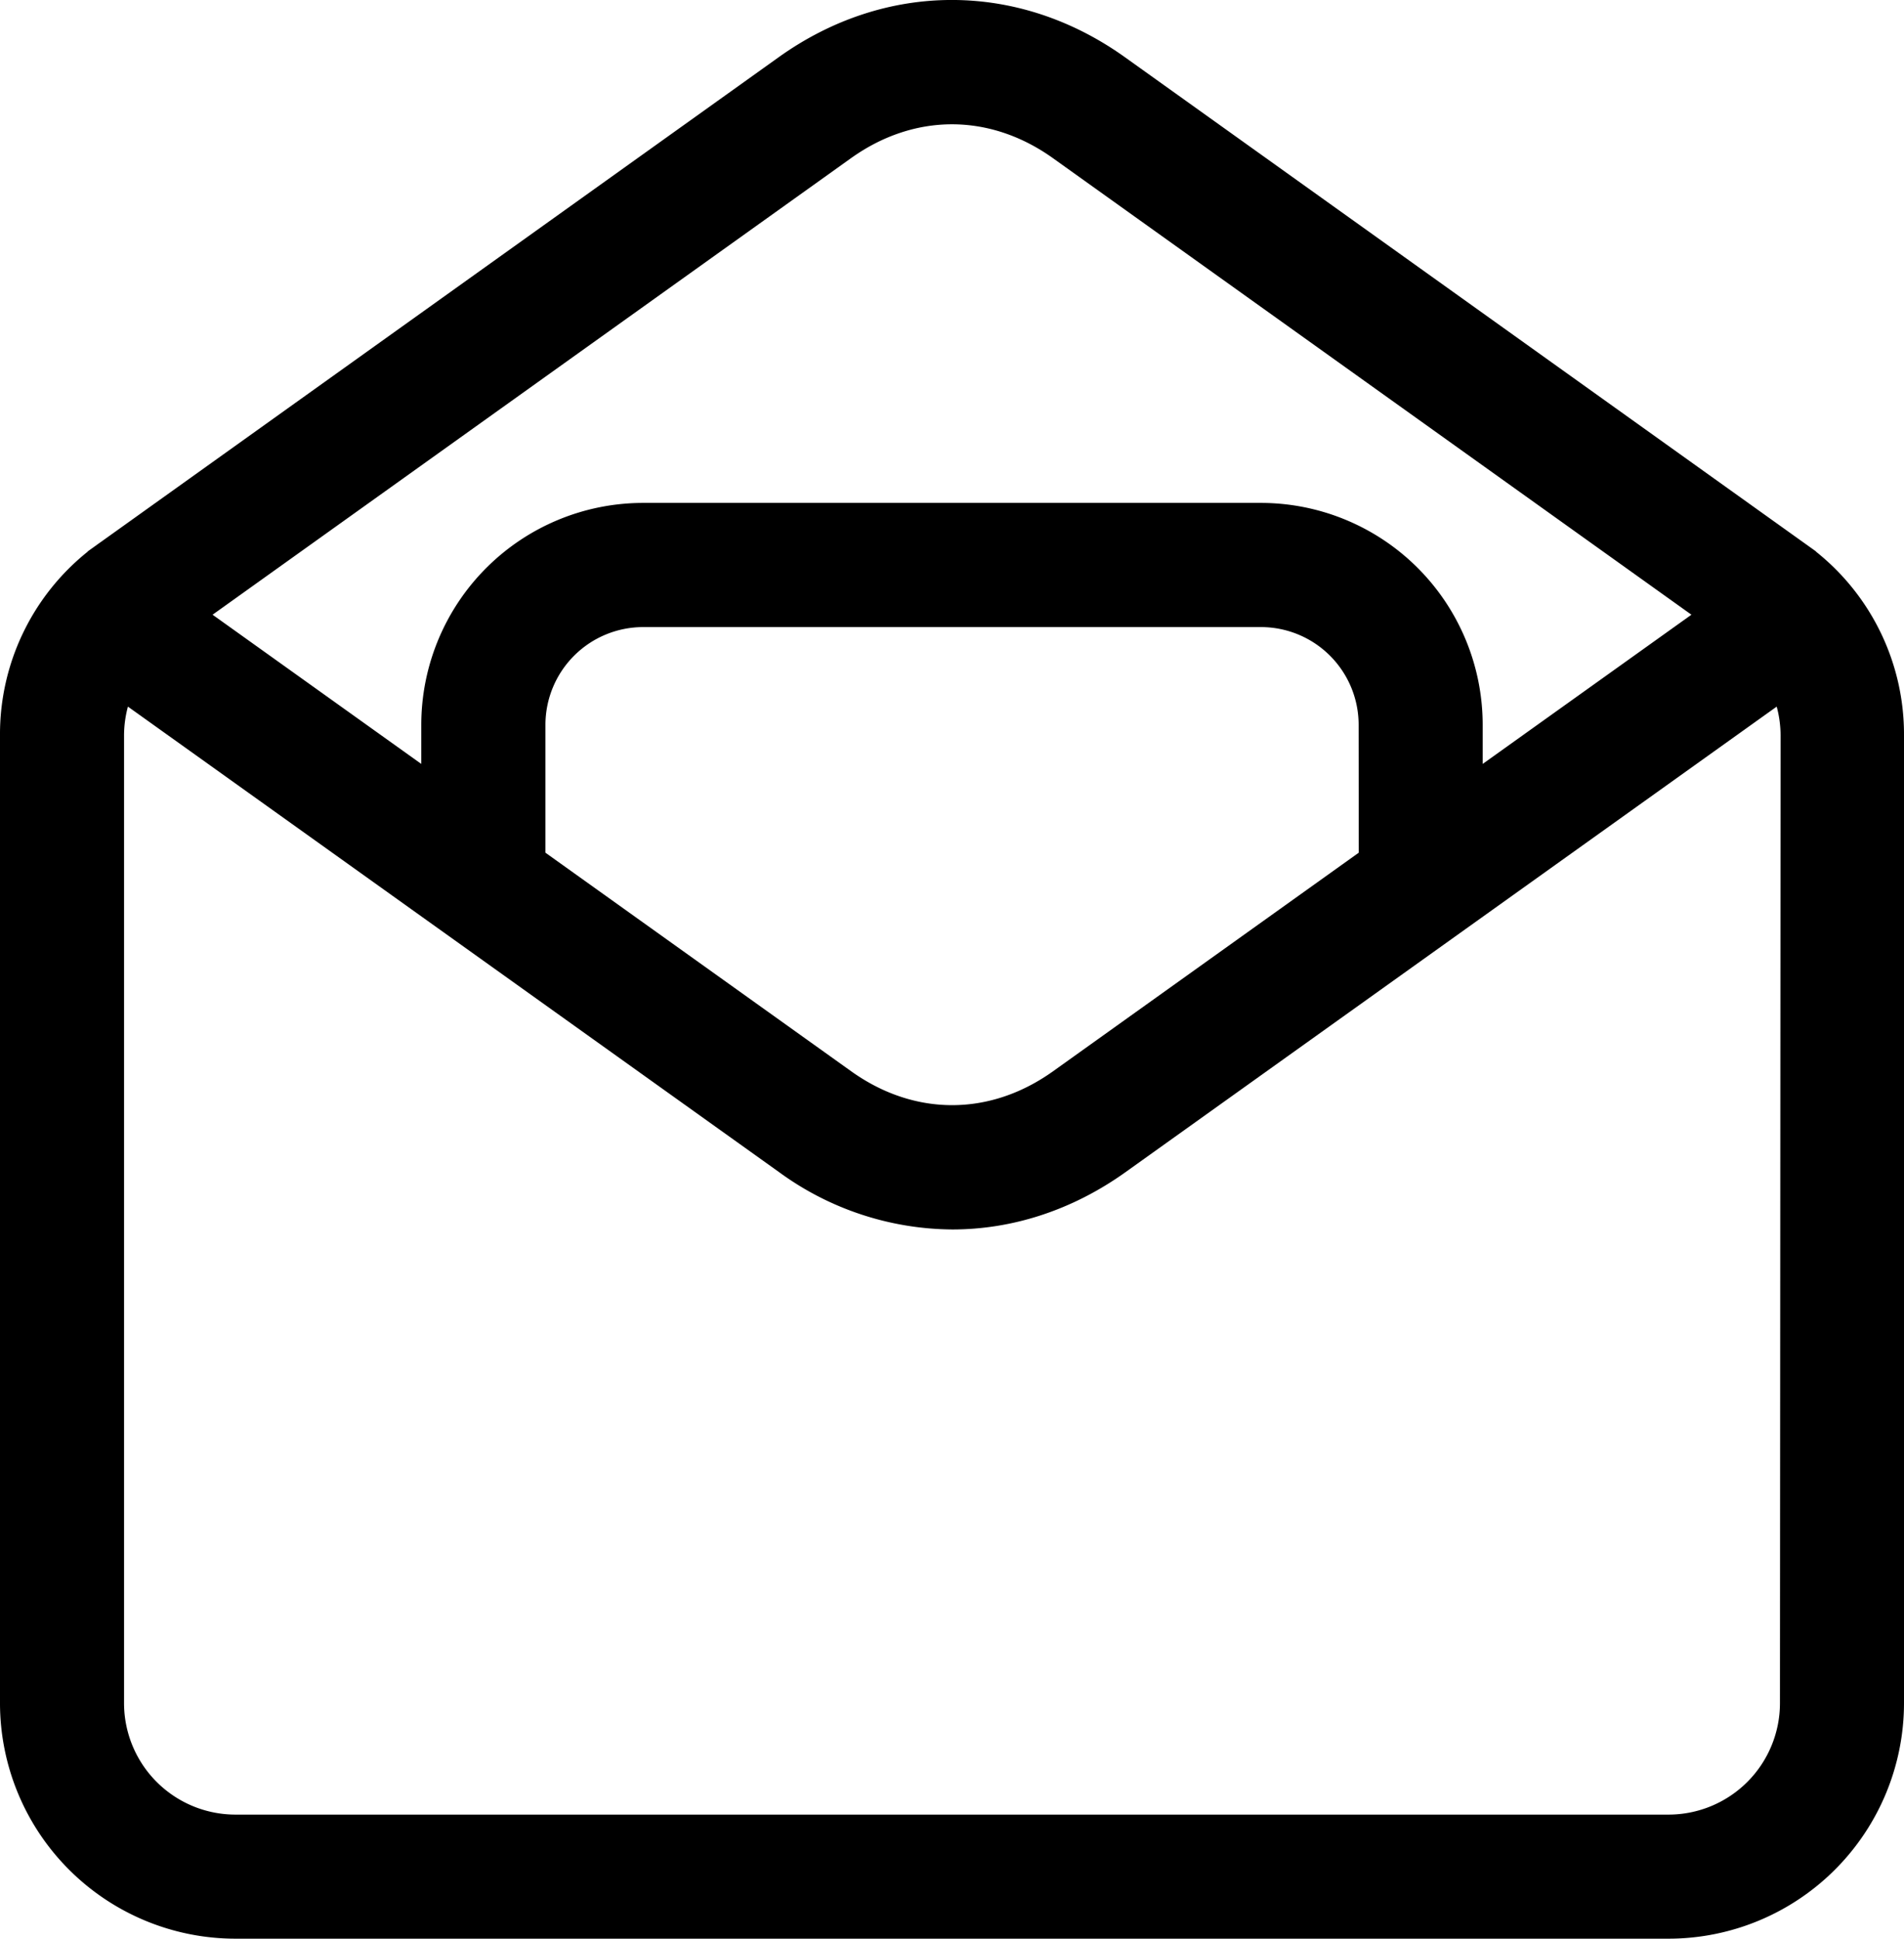
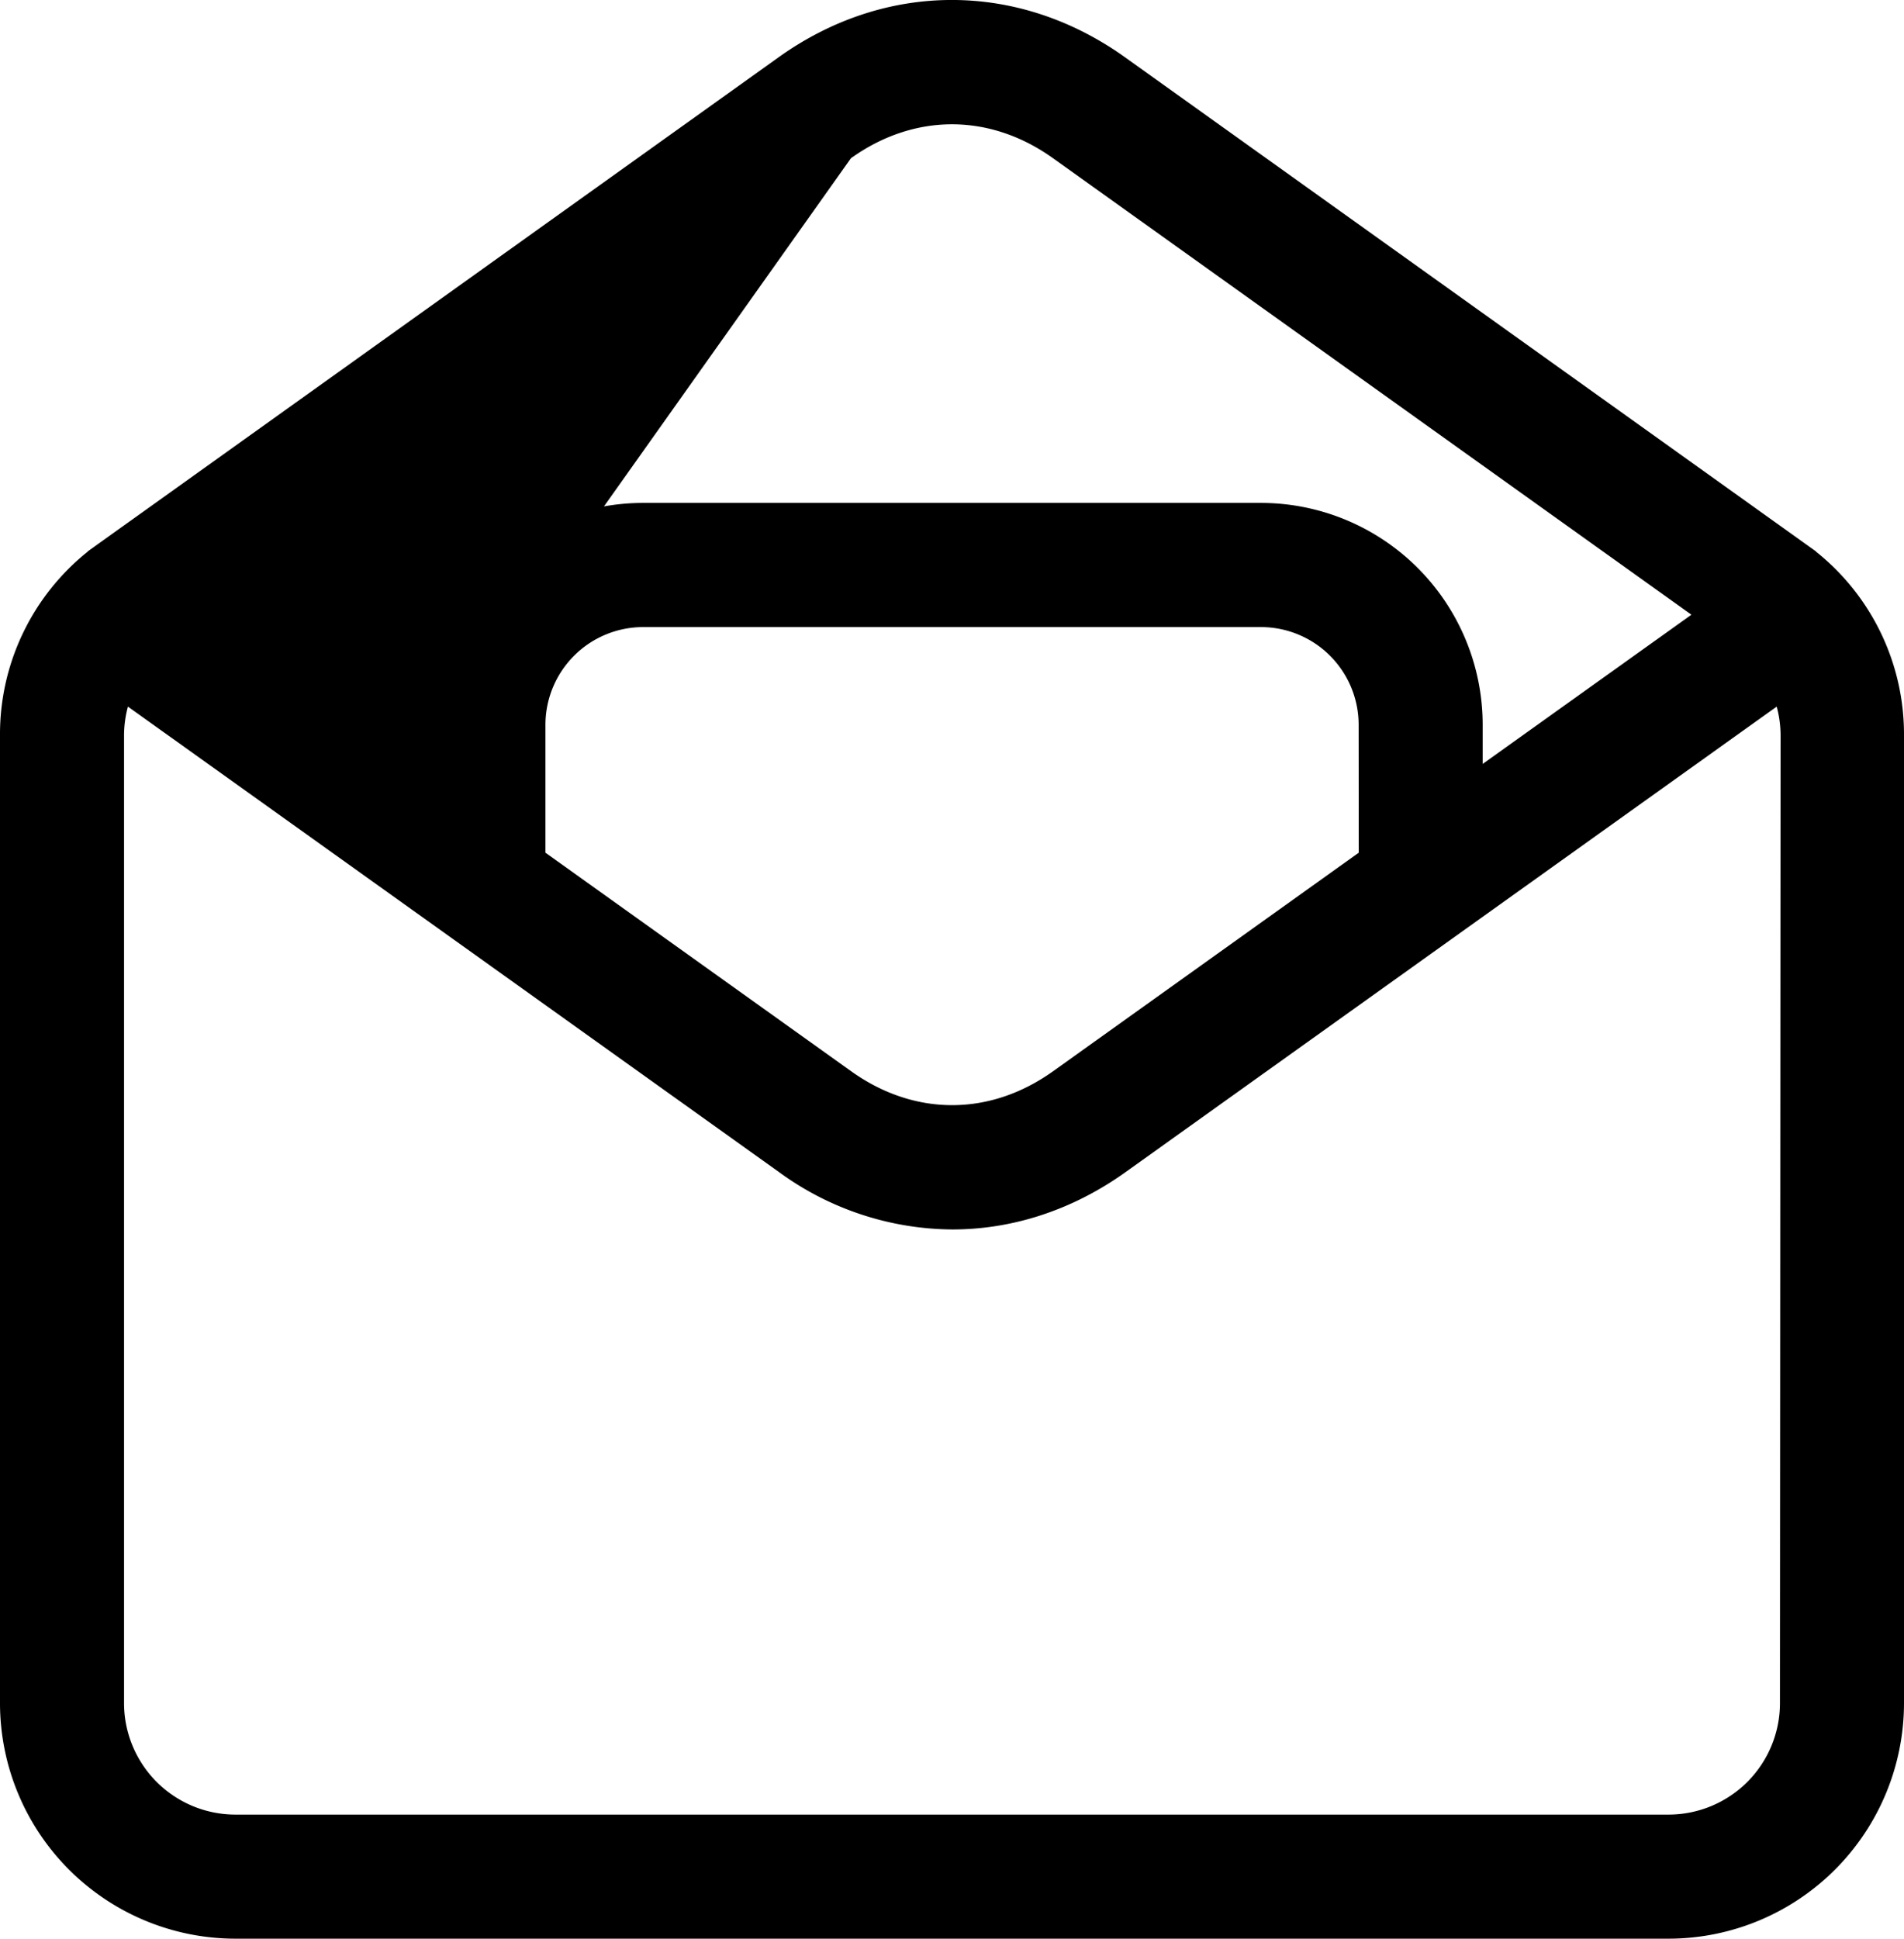
<svg xmlns="http://www.w3.org/2000/svg" viewBox="0 0 491.18 499.94">
  <g data-name="Layer 2">
-     <path d="M468.48 142.26v-.06l-2.26-1.62-1.15-.82-174.86-125c-27.55-19.69-61.79-19.69-89.34 0L26 139.78c-.38.26-.75.53-1.12.8l-2.26 1.62v.06A60.28 60.28 0 0 0 0 189.62v249.6a60.79 60.79 0 0 0 60.72 60.72h369.74a60.79 60.79 0 0 0 60.72-60.72v-249.6a60.24 60.24 0 0 0-22.7-47.36zM219.52 40.8c16.32-11.66 35.81-11.66 52.13 0l164.69 117.72L382.49 197v-10.13a57.24 57.24 0 0 0-57.18-57.18H165.87a57.25 57.25 0 0 0-57.19 57.18V197l-53.84-38.48zm131 179.09l-78.84 56.35c-16.32 11.67-35.81 11.67-52.12 0l-78.85-56.35v-33a25.22 25.22 0 0 1 25.19-25.18h159.41a25.21 25.21 0 0 1 25.18 25.18zm108.66 219.33a28.75 28.75 0 0 1-28.72 28.72H60.72A28.75 28.75 0 0 1 32 439.22v-249.6a28.82 28.82 0 0 1 1-7.4l168 120.06a76.57 76.57 0 0 0 44.67 14.77c15.45 0 30.89-4.93 44.67-14.77l168-120.06a28.82 28.82 0 0 1 1 7.4z" data-name="Layer 1" />
+     <path d="M468.48 142.26v-.06l-2.26-1.62-1.15-.82-174.86-125c-27.55-19.69-61.79-19.69-89.34 0L26 139.78c-.38.26-.75.53-1.12.8l-2.26 1.62v.06A60.28 60.28 0 0 0 0 189.62v249.6a60.79 60.79 0 0 0 60.72 60.72h369.74a60.79 60.79 0 0 0 60.72-60.72v-249.6a60.24 60.24 0 0 0-22.7-47.36zM219.52 40.8c16.32-11.66 35.81-11.66 52.13 0l164.69 117.72L382.49 197v-10.13a57.24 57.24 0 0 0-57.18-57.18H165.87a57.25 57.25 0 0 0-57.19 57.18V197zm131 179.09l-78.84 56.35c-16.32 11.67-35.81 11.67-52.12 0l-78.85-56.35v-33a25.22 25.22 0 0 1 25.19-25.18h159.41a25.21 25.21 0 0 1 25.18 25.18zm108.66 219.33a28.75 28.75 0 0 1-28.72 28.72H60.72A28.75 28.75 0 0 1 32 439.22v-249.6a28.82 28.82 0 0 1 1-7.4l168 120.06a76.57 76.57 0 0 0 44.67 14.77c15.45 0 30.89-4.93 44.67-14.77l168-120.06a28.82 28.82 0 0 1 1 7.4z" data-name="Layer 1" />
  </g>
</svg>